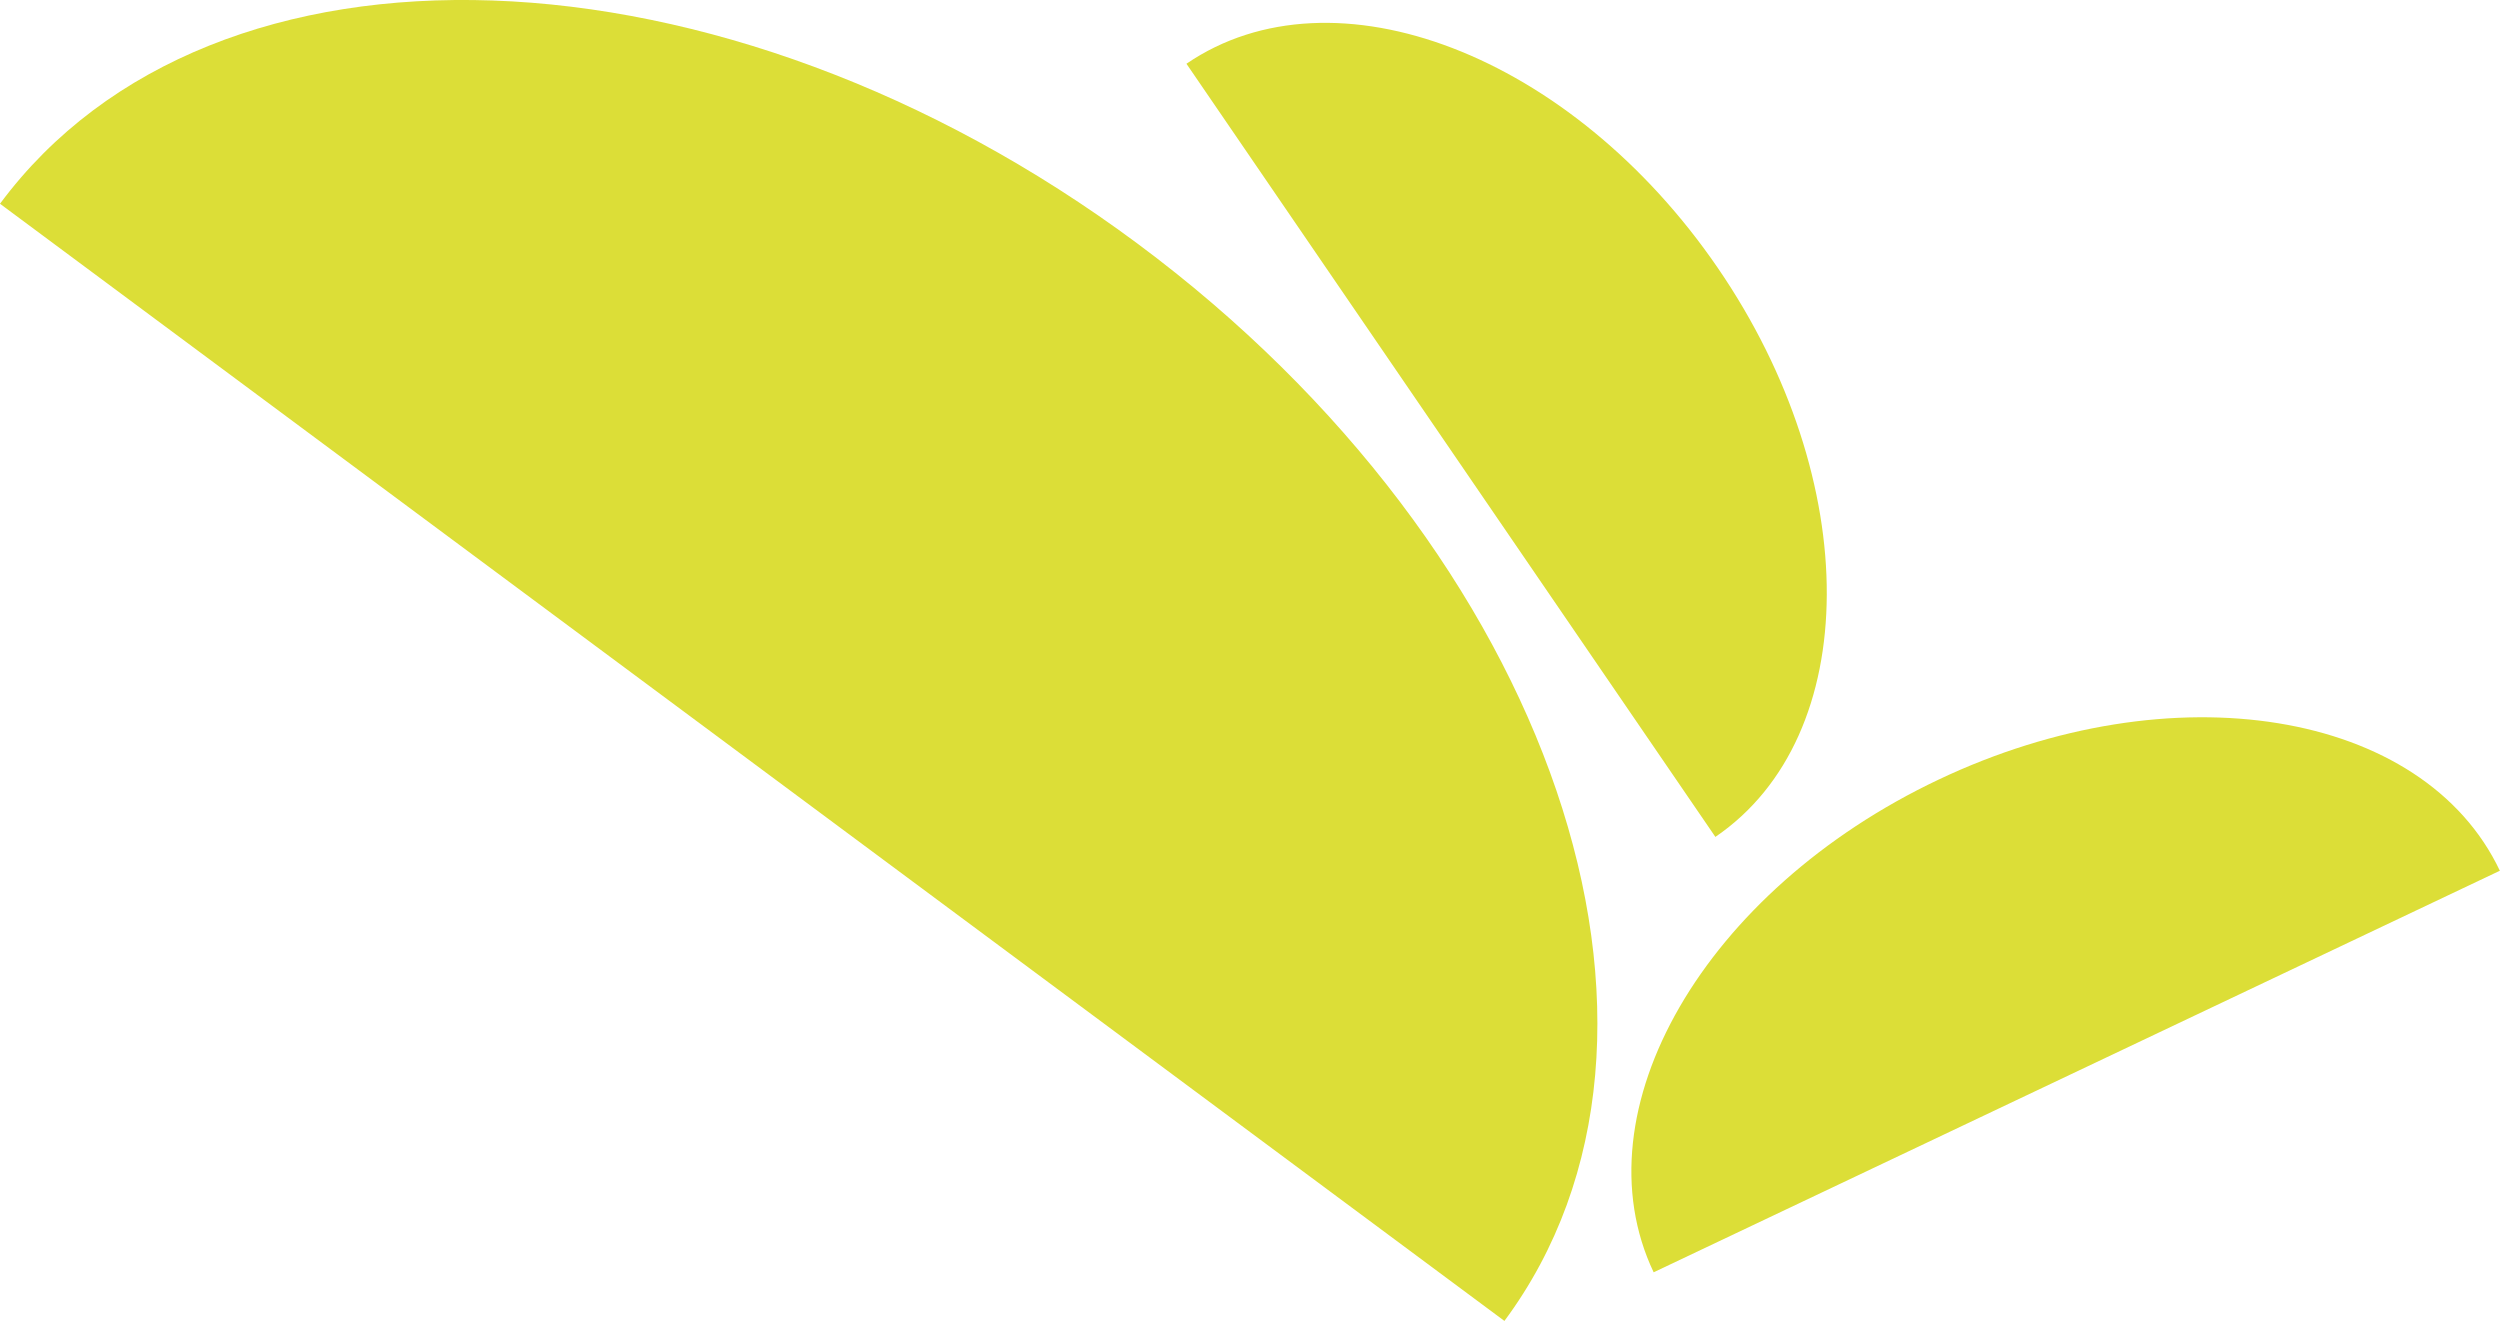
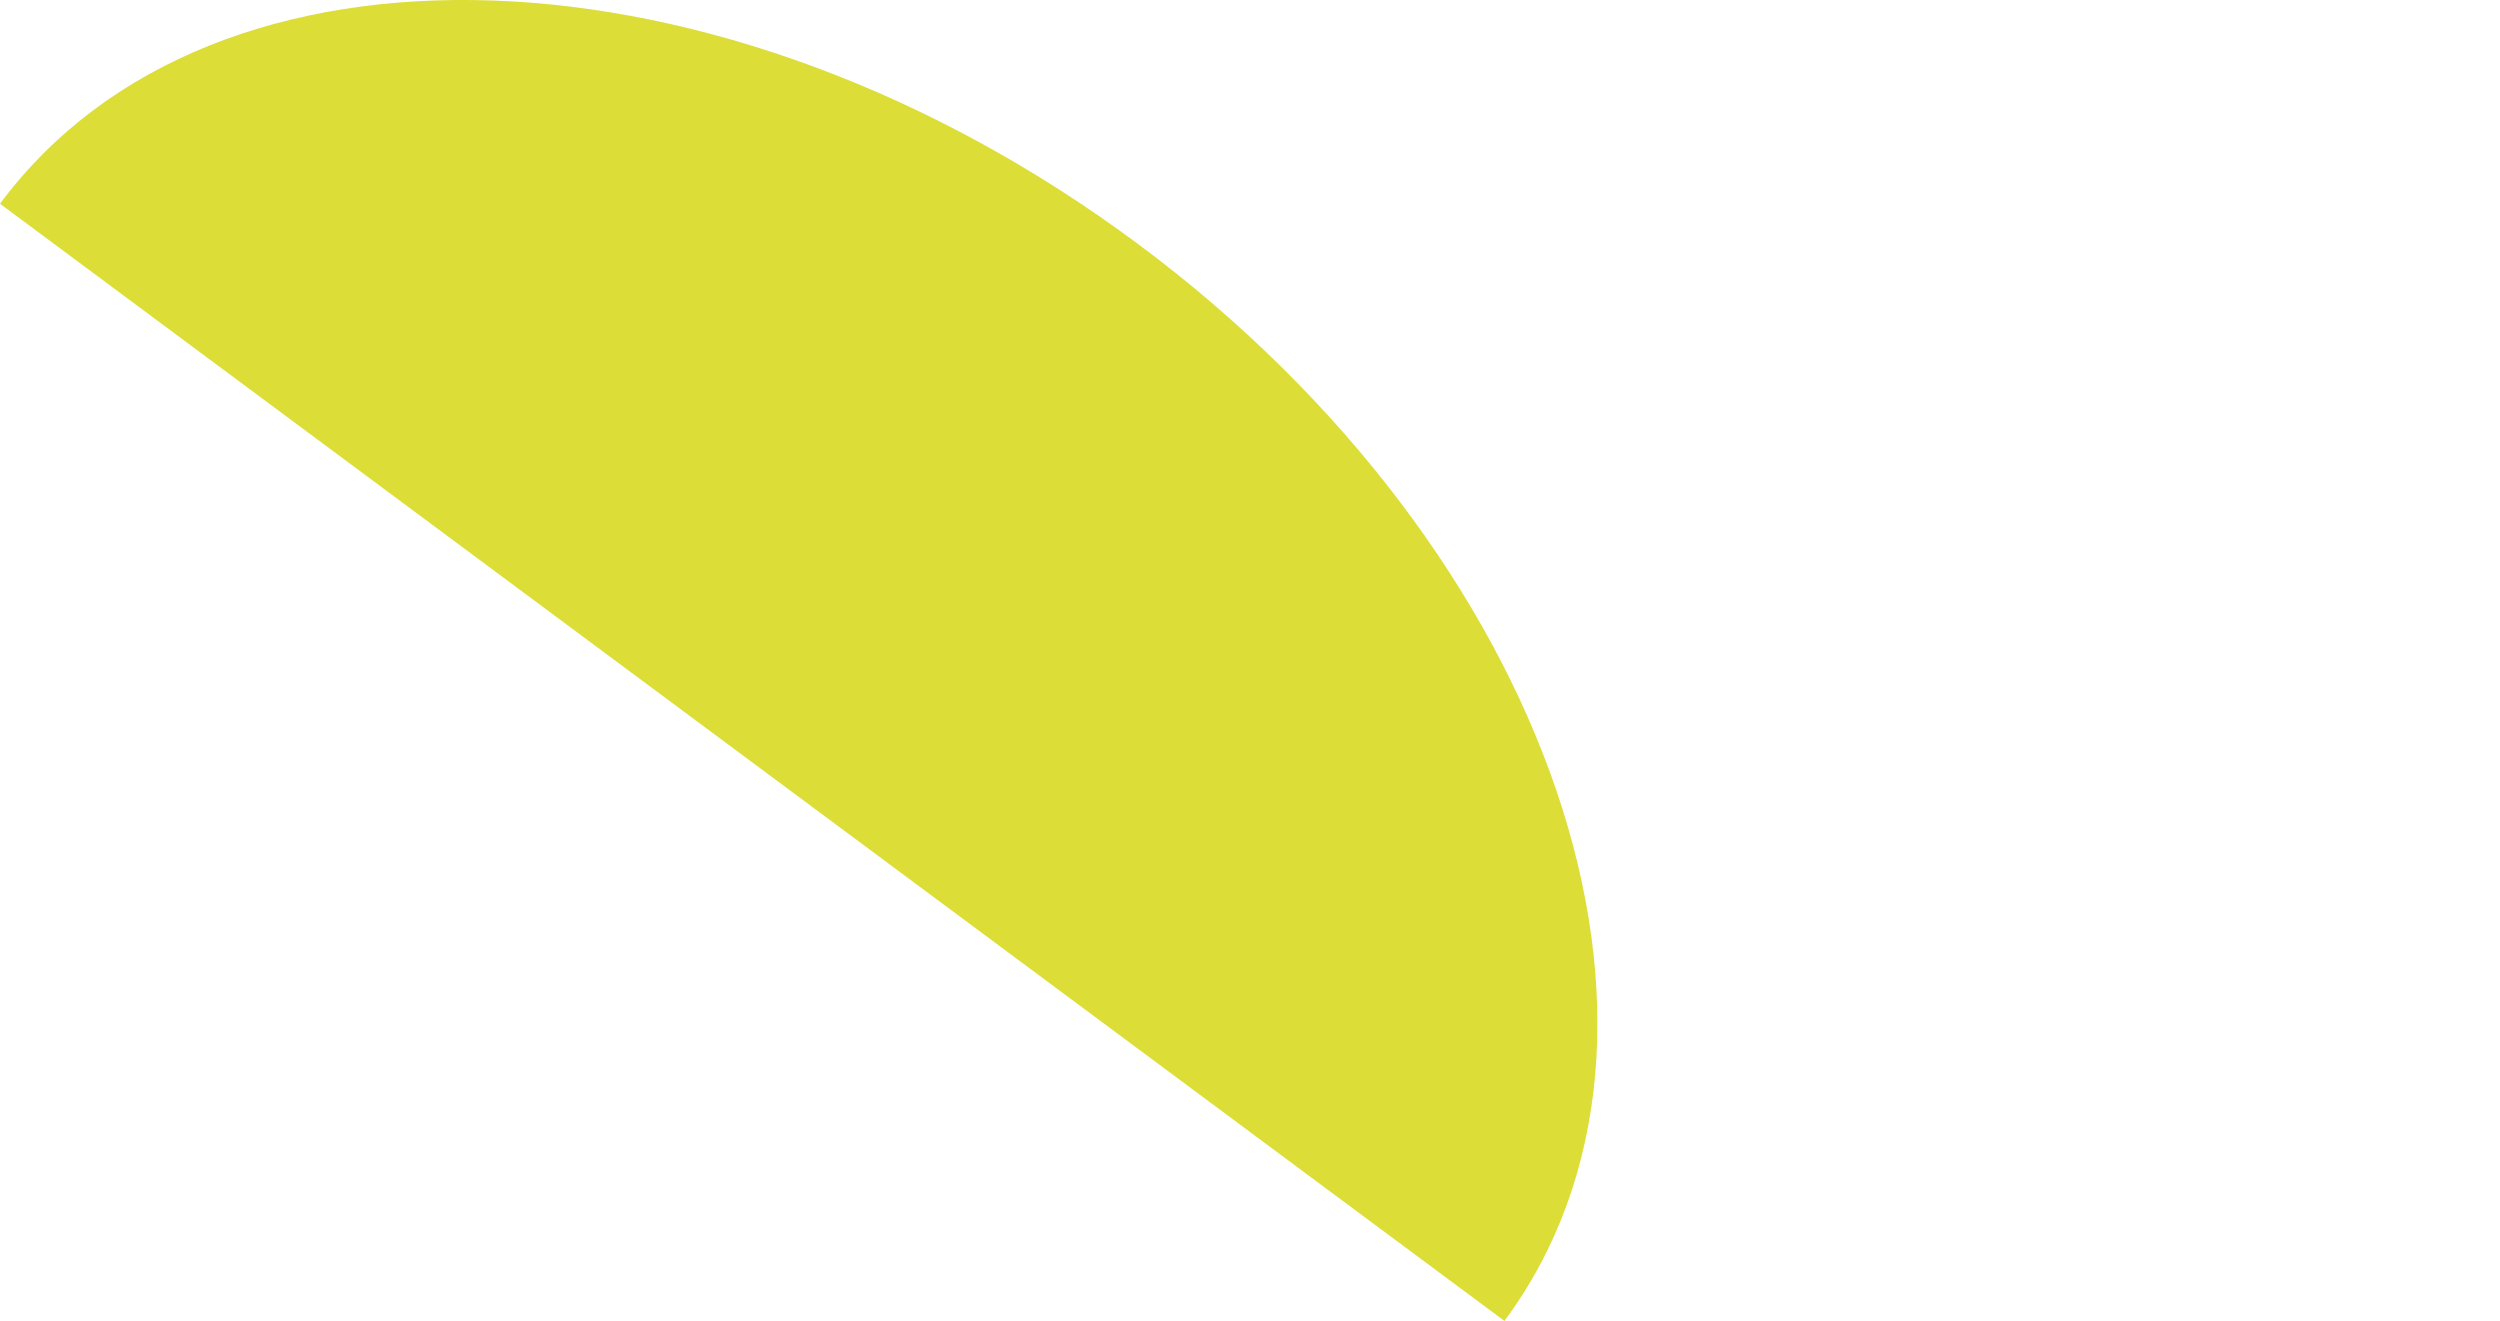
<svg xmlns="http://www.w3.org/2000/svg" id="Layer_2" viewBox="0 0 67.85 35.85">
  <defs>
    <style>.cls-1{fill:#dcde37;}</style>
  </defs>
  <g id="Layer_2-2">
    <g>
      <path class="cls-1" d="M40.83,35.85L0,5.53C5.77-2.25,19.6-1.76,30.87,6.61c11.27,8.37,15.73,21.46,9.96,29.24Z" />
-       <path class="cls-1" d="M67.85,23.63l-22.97,10.9c-2.08-4.38,1.38-10.36,7.73-13.37,6.34-3.01,13.17-1.9,15.24,2.48Z" />
-       <path class="cls-1" d="M46.56,22.72L32.2,1.73c4-2.73,10.45-.25,14.42,5.54,3.97,5.79,3.94,12.71-.06,15.44Z" />
+       <path class="cls-1" d="M67.85,23.63l-22.97,10.9Z" />
    </g>
  </g>
</svg>